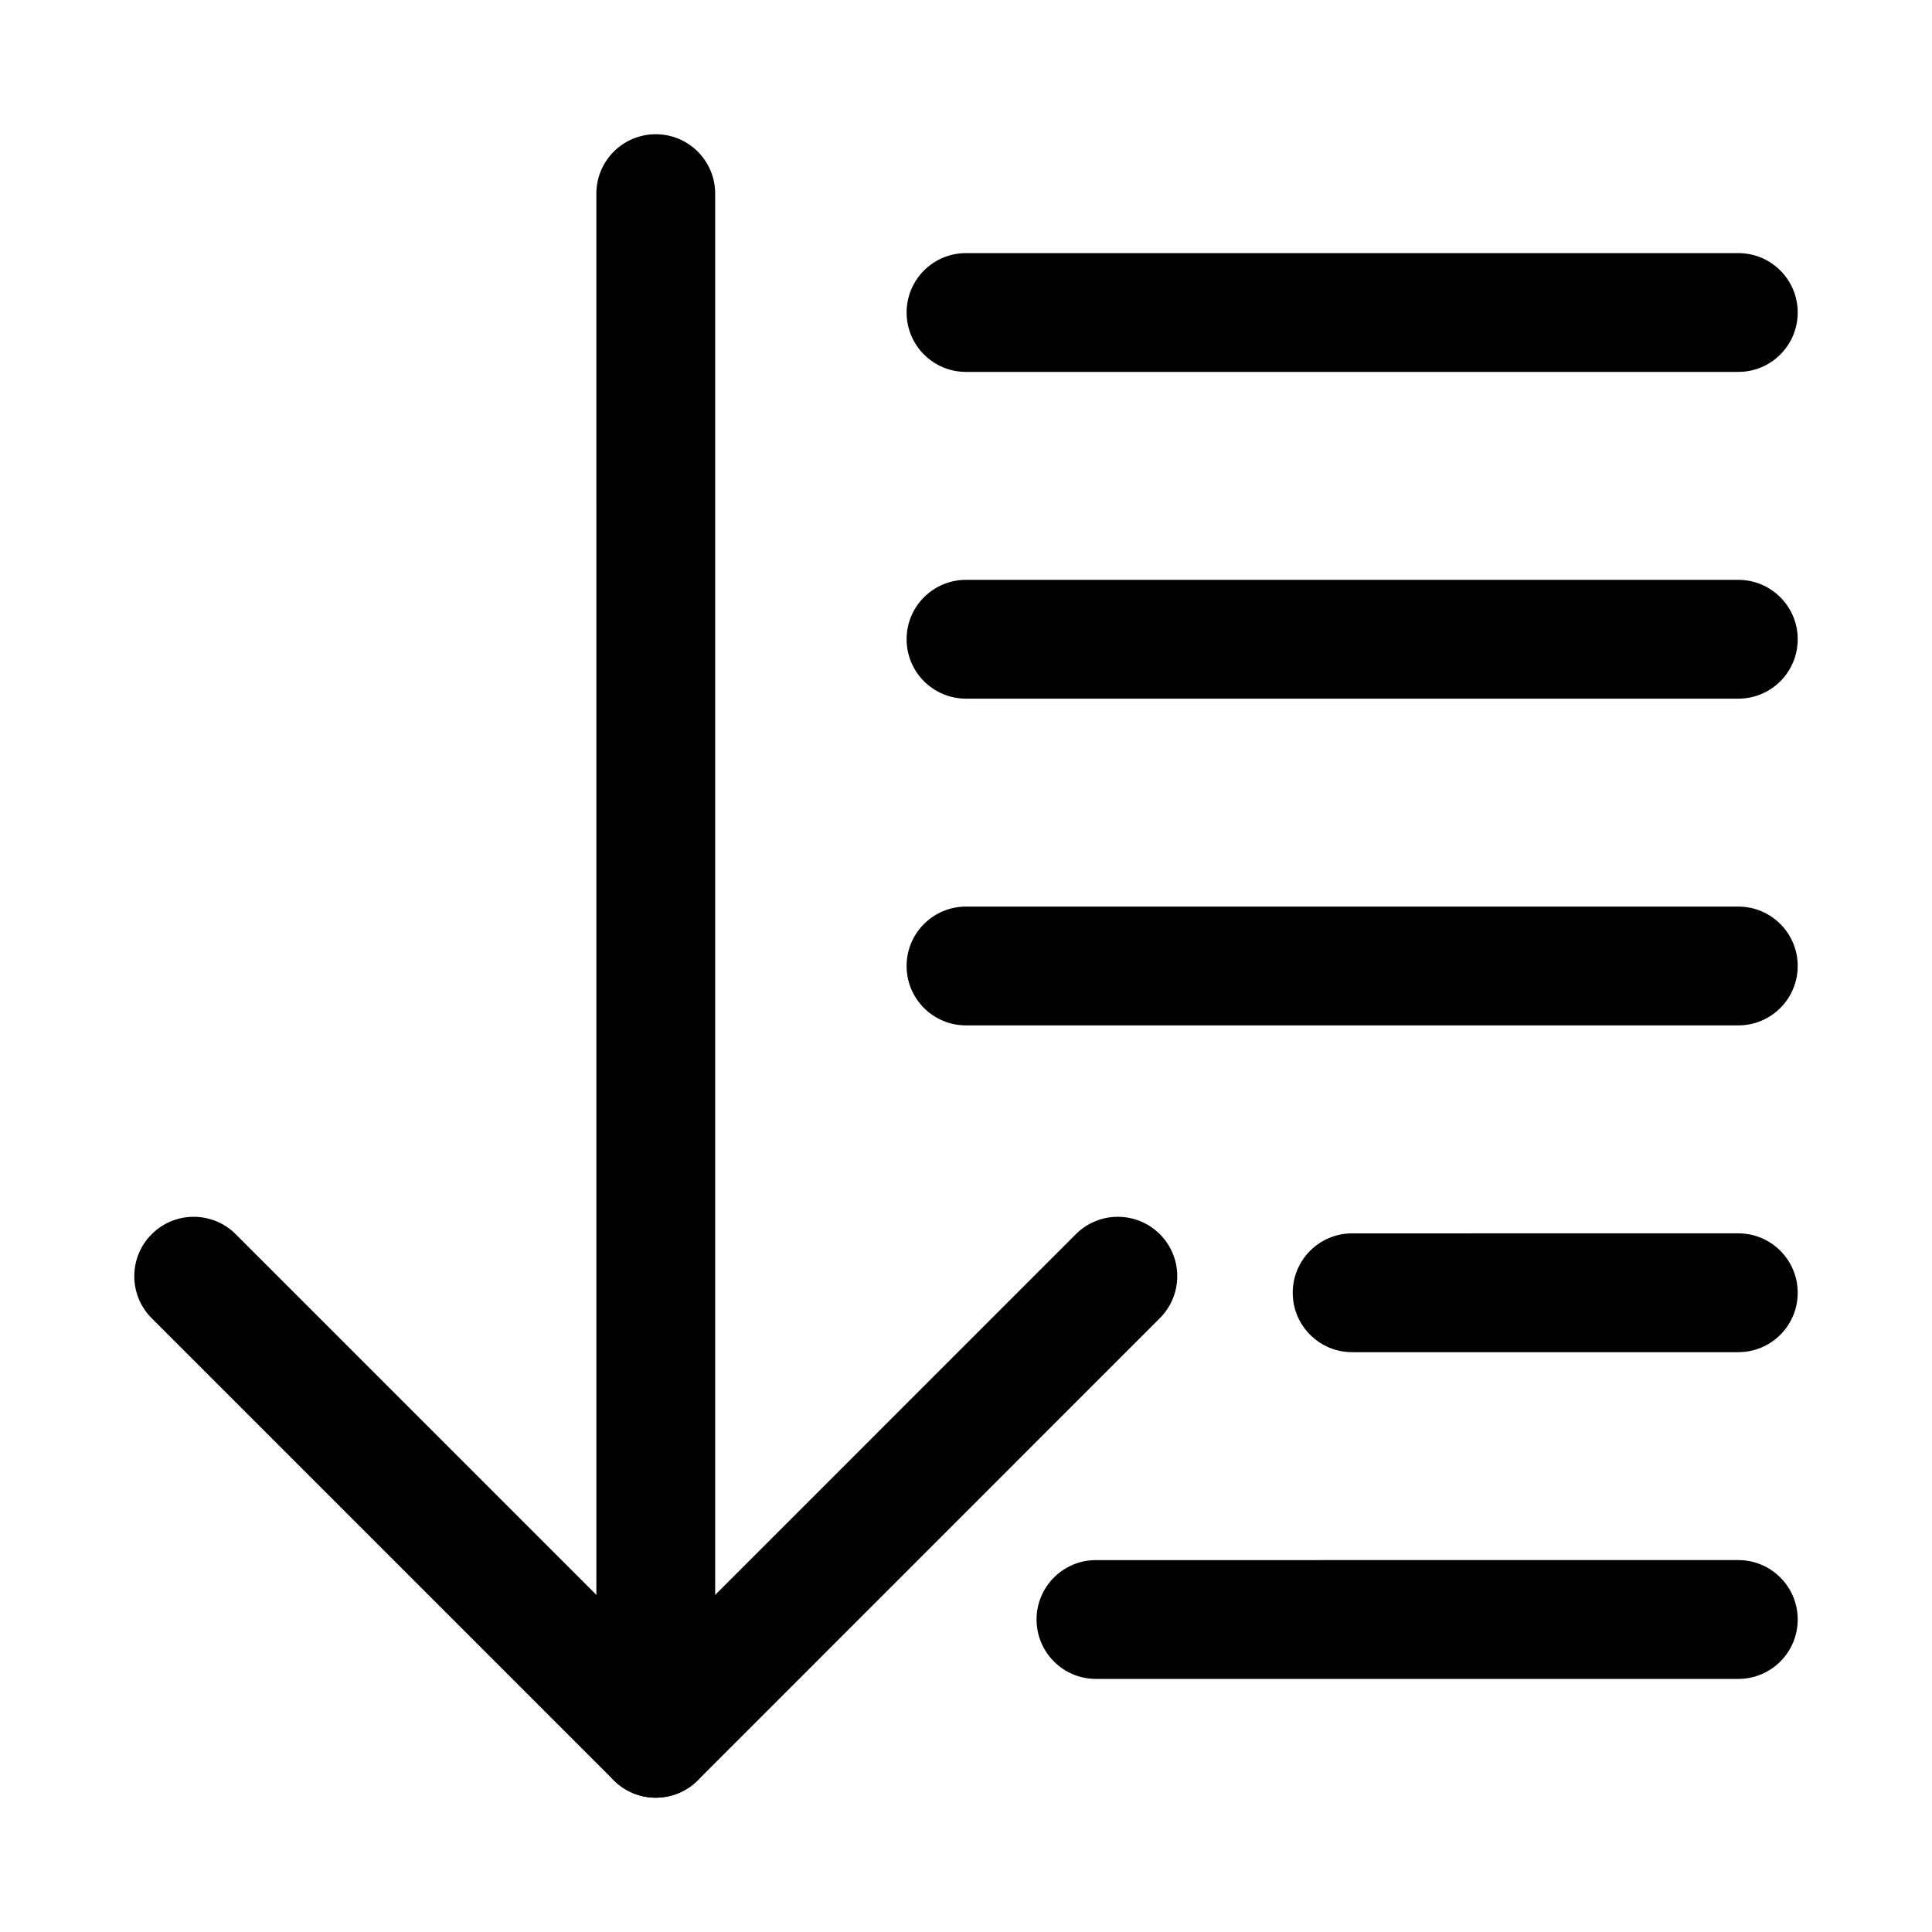
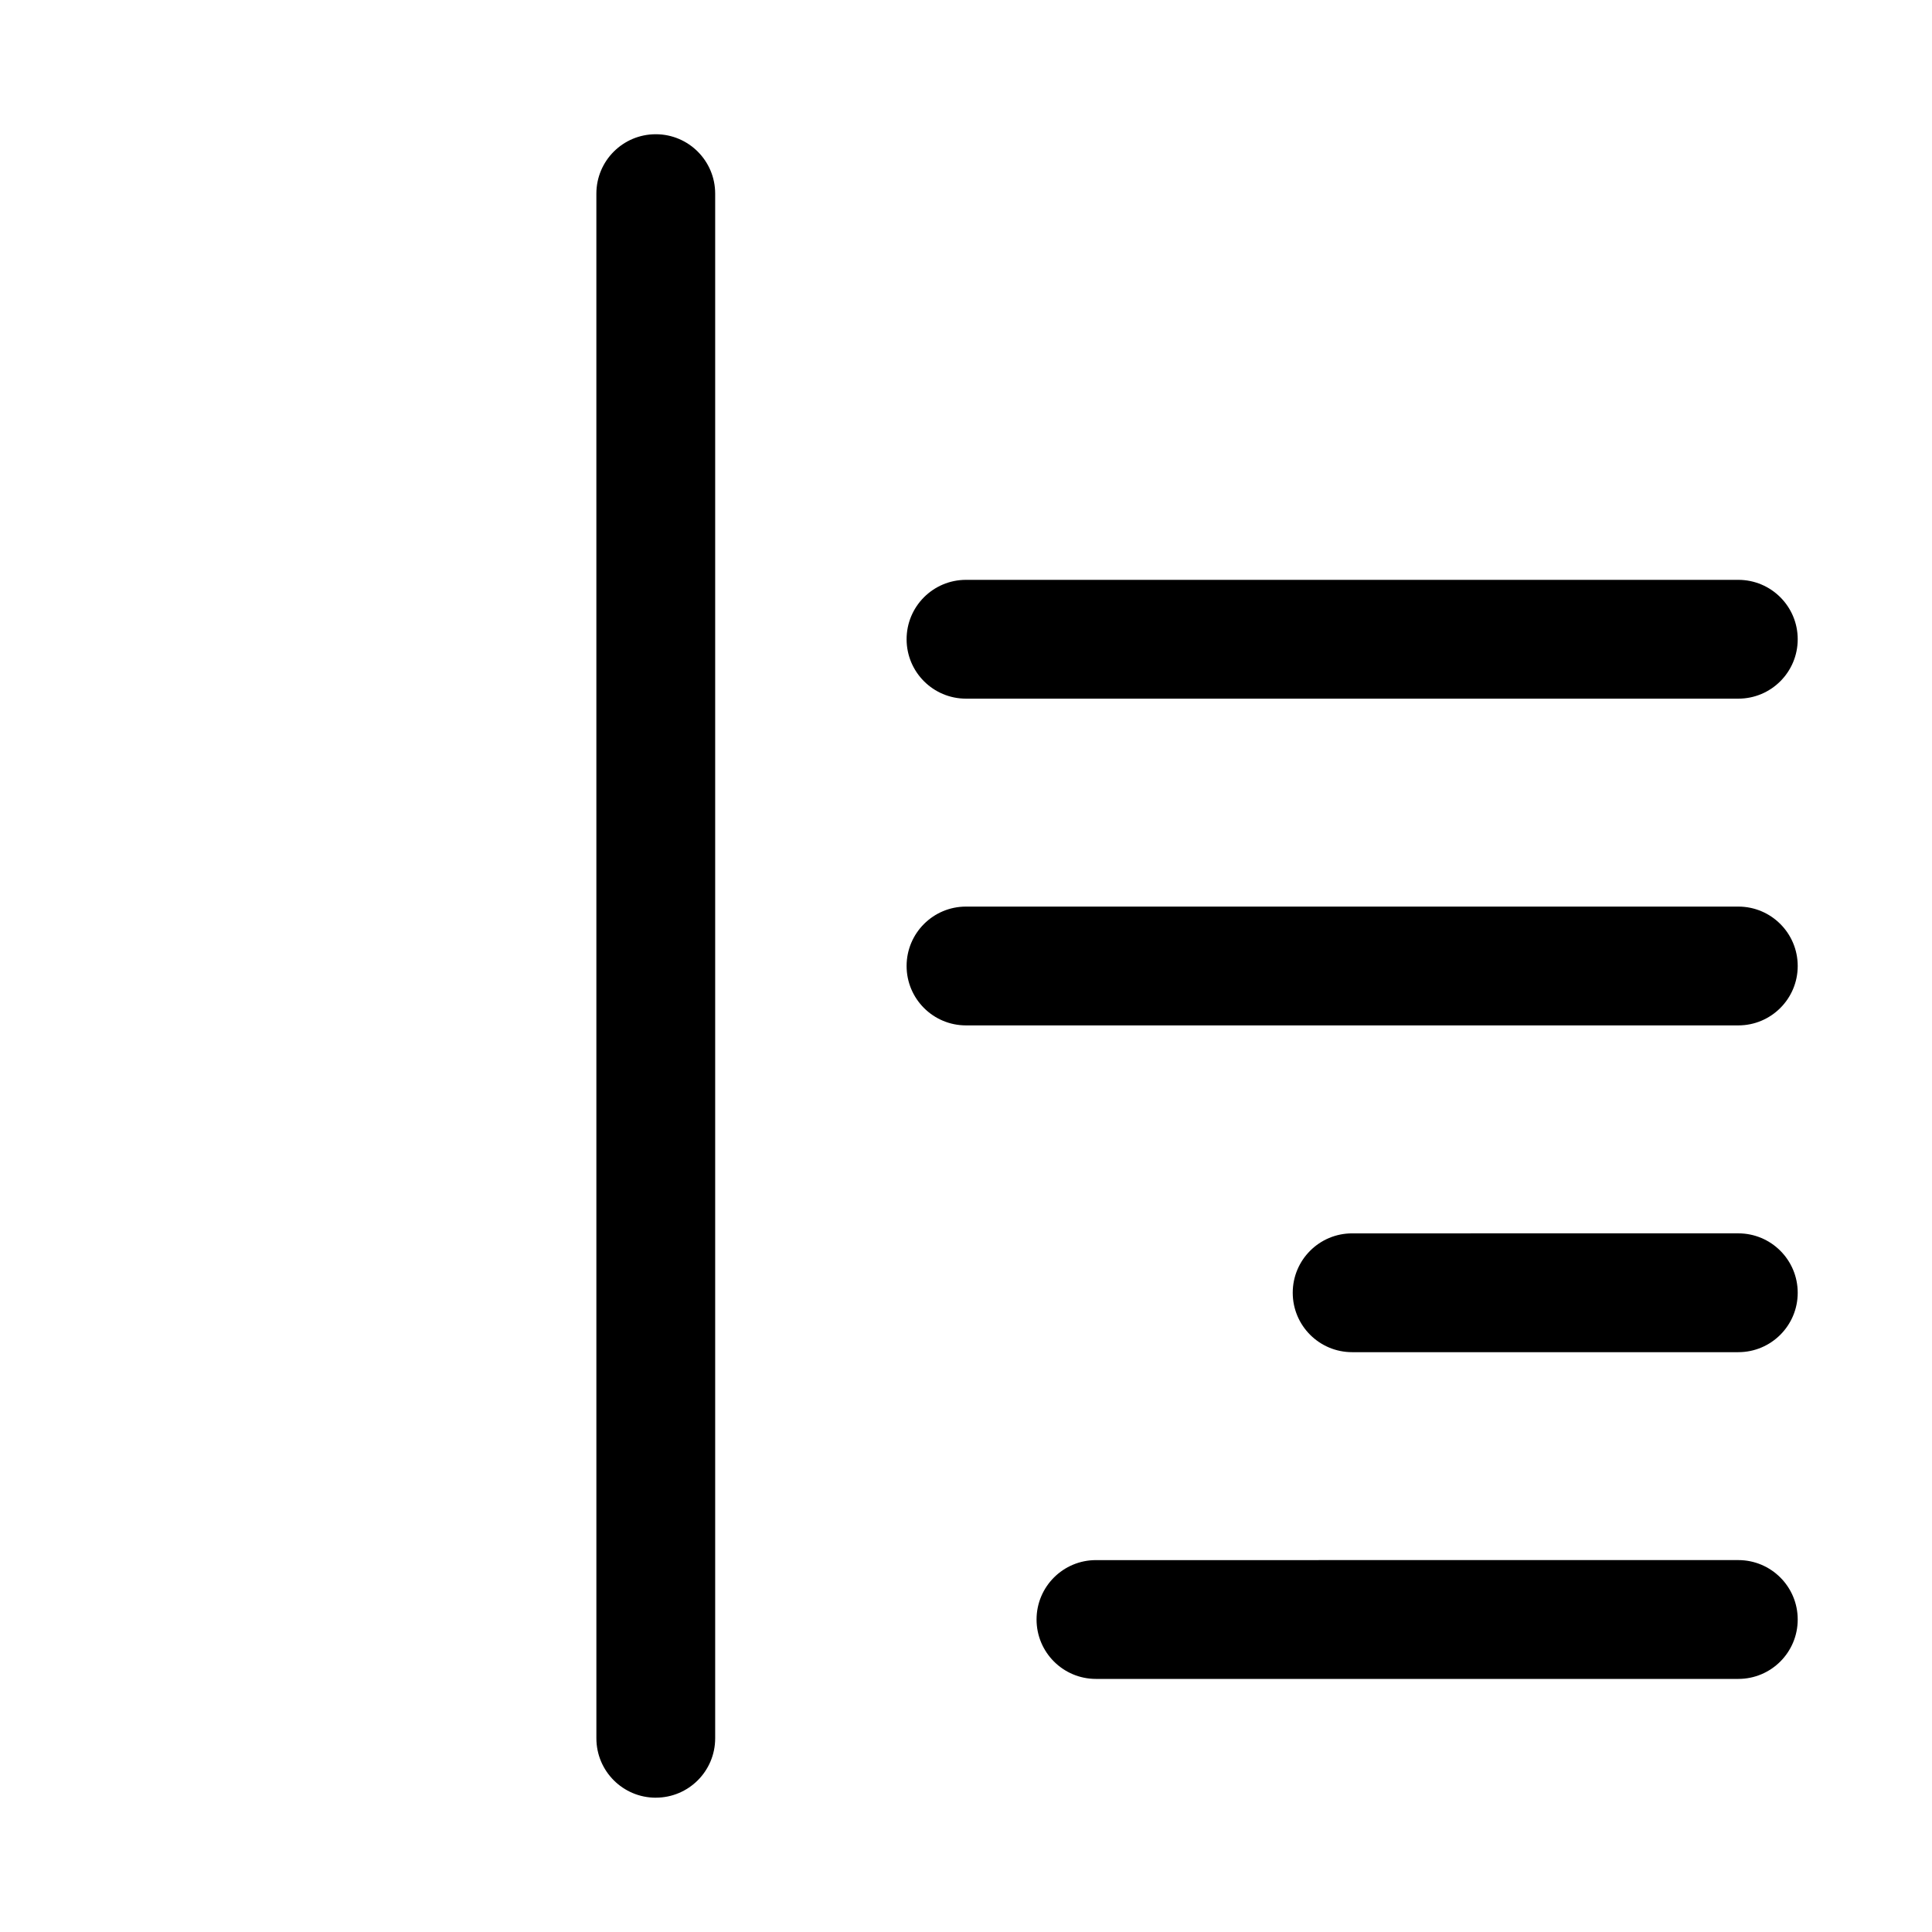
<svg xmlns="http://www.w3.org/2000/svg" fill="#000000" width="800px" height="800px" version="1.1" viewBox="144 144 512 512">
  <g>
    <path d="m604.67 588.93h-170.23c-8.695 0-15.742-7.043-15.742-15.742 0-8.703 7.051-15.742 15.742-15.742l170.23-0.004c8.695 0 15.742 7.043 15.742 15.742 0 8.707-7.047 15.746-15.742 15.746z" />
    <path d="m604.67 502.34h-102.34c-8.695 0-15.742-7.043-15.742-15.742 0-8.703 7.051-15.742 15.742-15.742l102.34-0.004c8.695 0 15.742 7.043 15.742 15.742 0 8.703-7.047 15.746-15.742 15.746z" />
    <path d="m604.67 415.74h-204.67c-8.695 0-15.742-7.043-15.742-15.742 0-8.703 7.051-15.742 15.742-15.742h204.67c8.695 0 15.742 7.043 15.742 15.742s-7.047 15.742-15.742 15.742z" />
    <path d="m604.67 329.15h-204.67c-8.695 0-15.742-7.043-15.742-15.742 0-8.703 7.051-15.742 15.742-15.742h204.67c8.695 0 15.742 7.043 15.742 15.742 0 8.703-7.047 15.742-15.742 15.742z" />
-     <path d="m604.67 242.56h-204.67c-8.695 0-15.742-7.043-15.742-15.742 0-8.703 7.051-15.742 15.742-15.742h204.67c8.695 0 15.742 7.043 15.742 15.742 0 8.699-7.047 15.742-15.742 15.742z" />
-     <path d="m317.79 620.41c-4.176 0-8.18-1.66-11.133-4.613l-122.46-122.46c-6.148-6.148-6.148-16.113 0-22.262 6.148-6.148 16.113-6.148 22.262 0l111.33 111.33 111.32-111.33c6.148-6.148 16.113-6.148 22.262 0s6.148 16.113 0 22.262l-122.45 122.46c-2.953 2.953-6.961 4.613-11.133 4.613z" />
    <path d="m317.79 620.41c-8.695 0-15.742-7.043-15.742-15.742l-0.004-409.35c0-8.703 7.051-15.742 15.742-15.742 8.695 0 15.742 7.043 15.742 15.742v409.34c0.004 8.707-7.043 15.746-15.738 15.746z" />
  </g>
</svg>